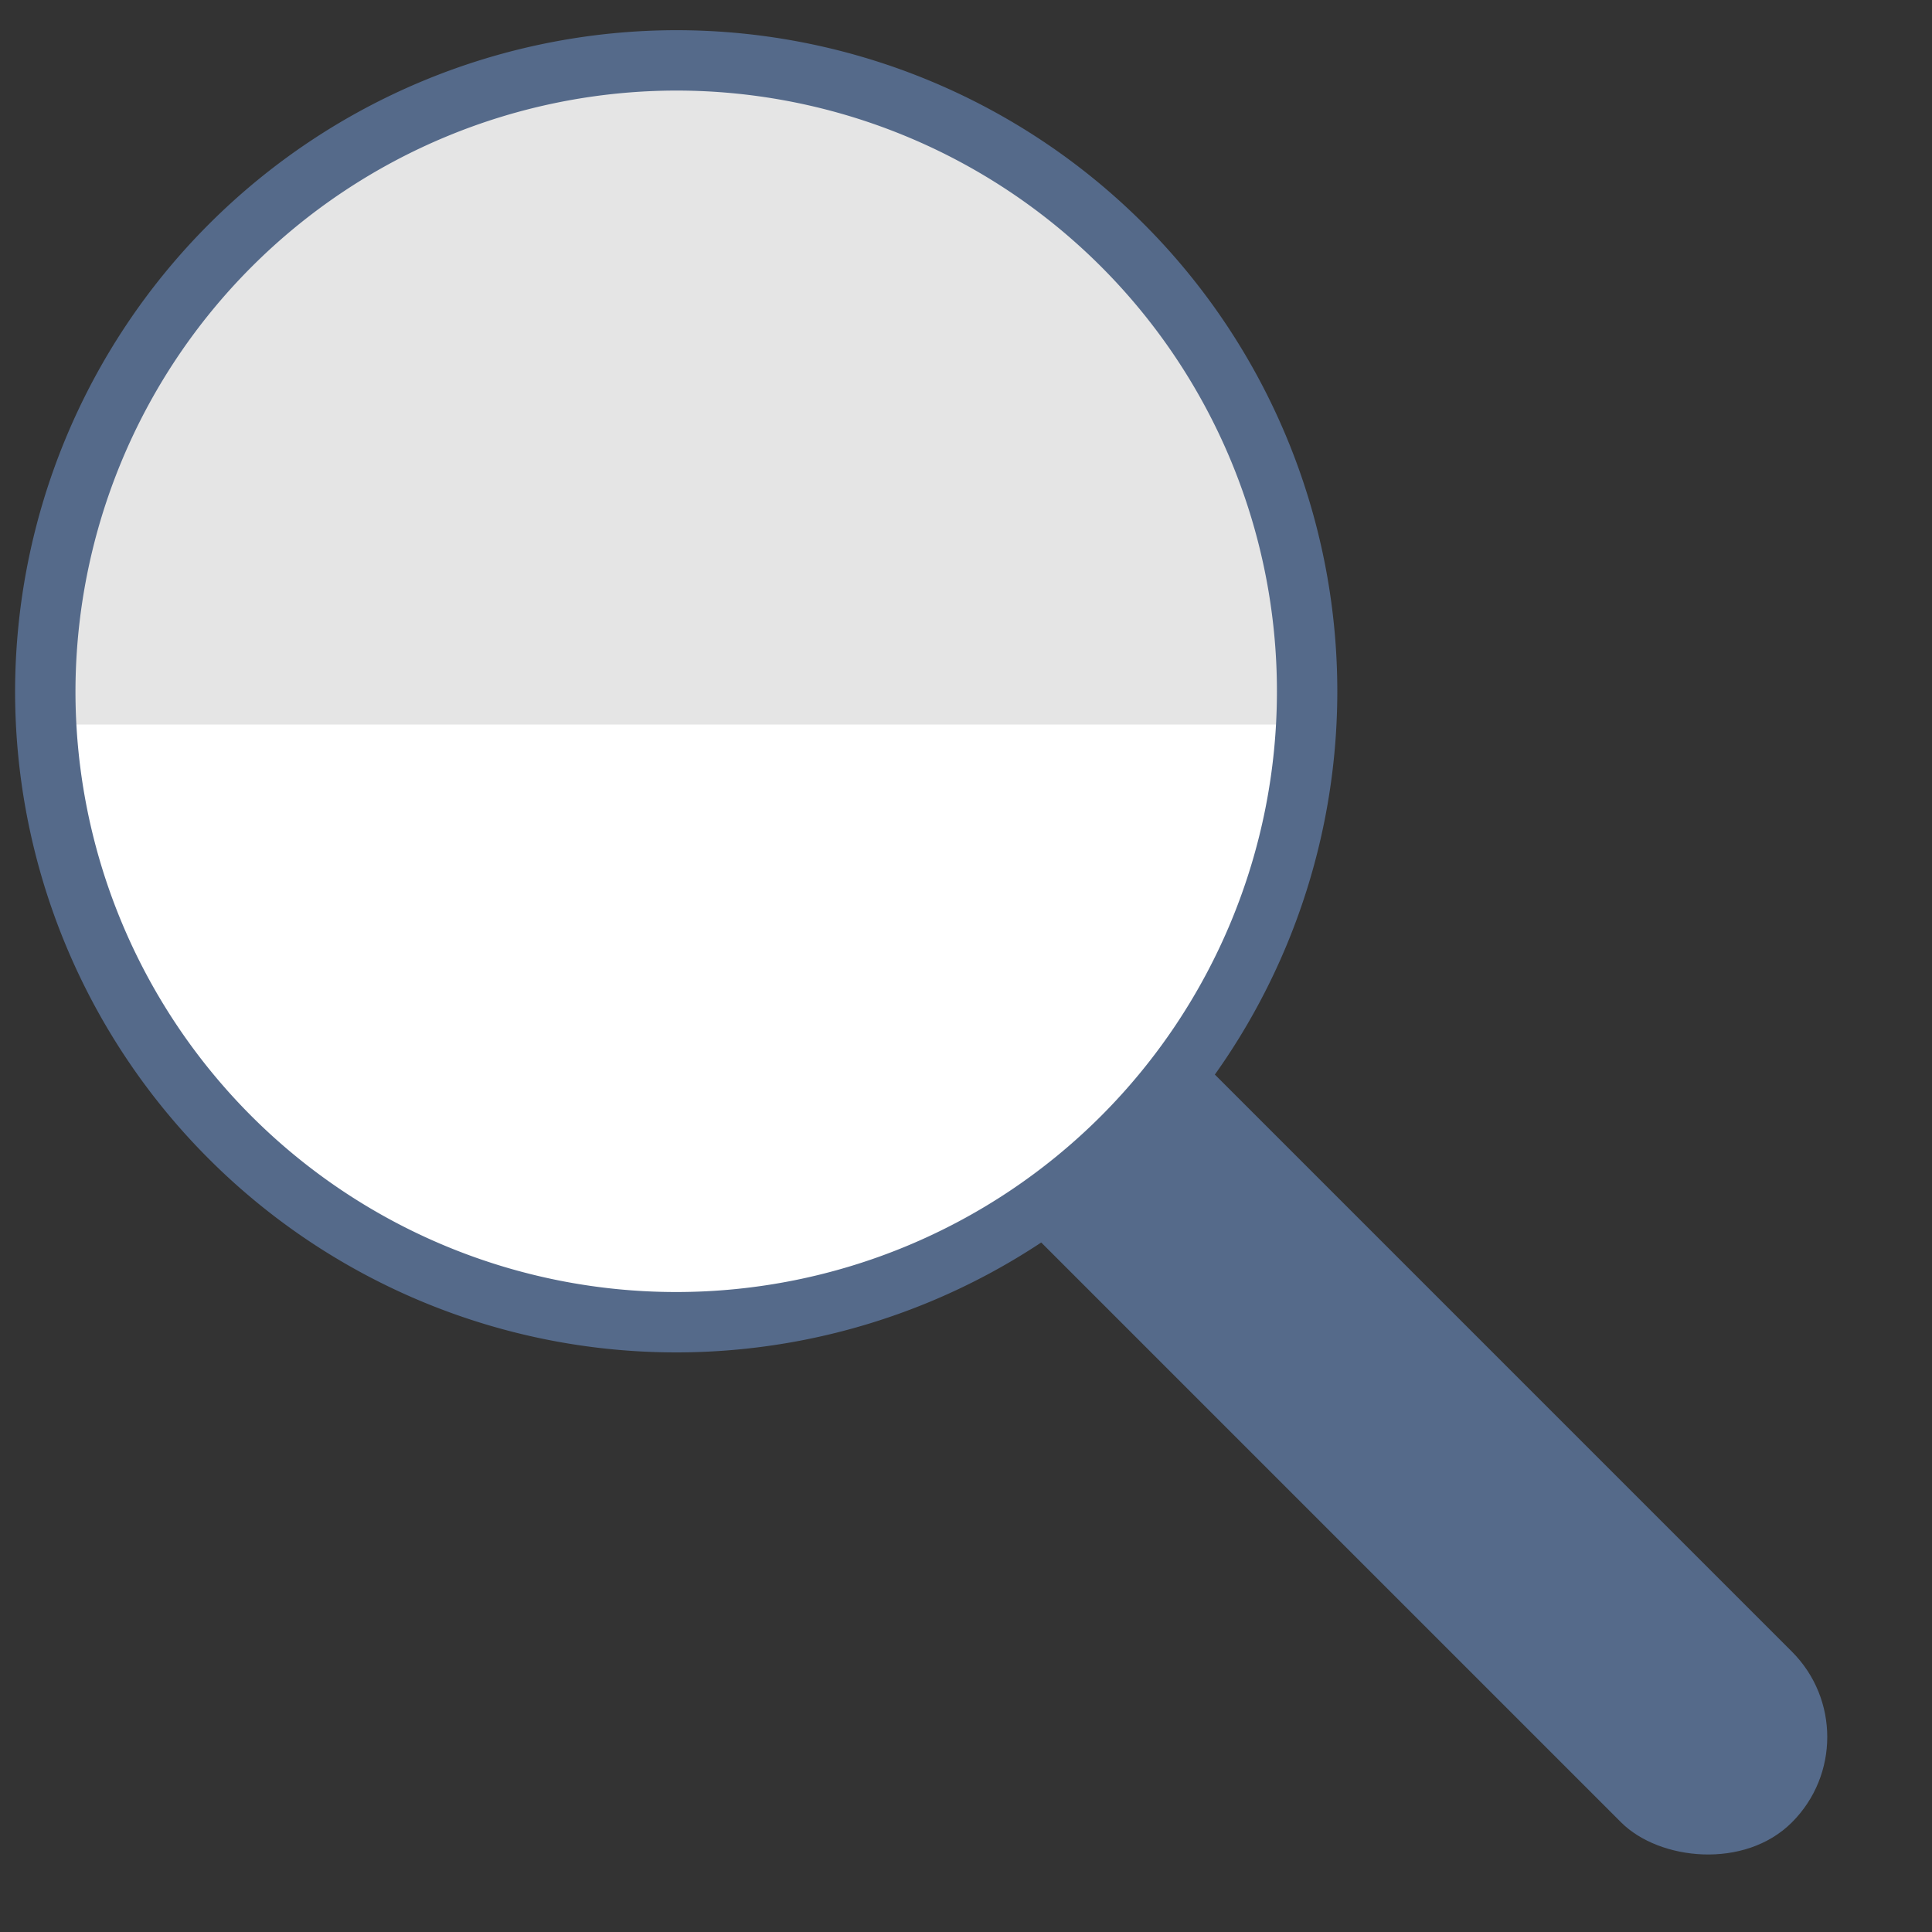
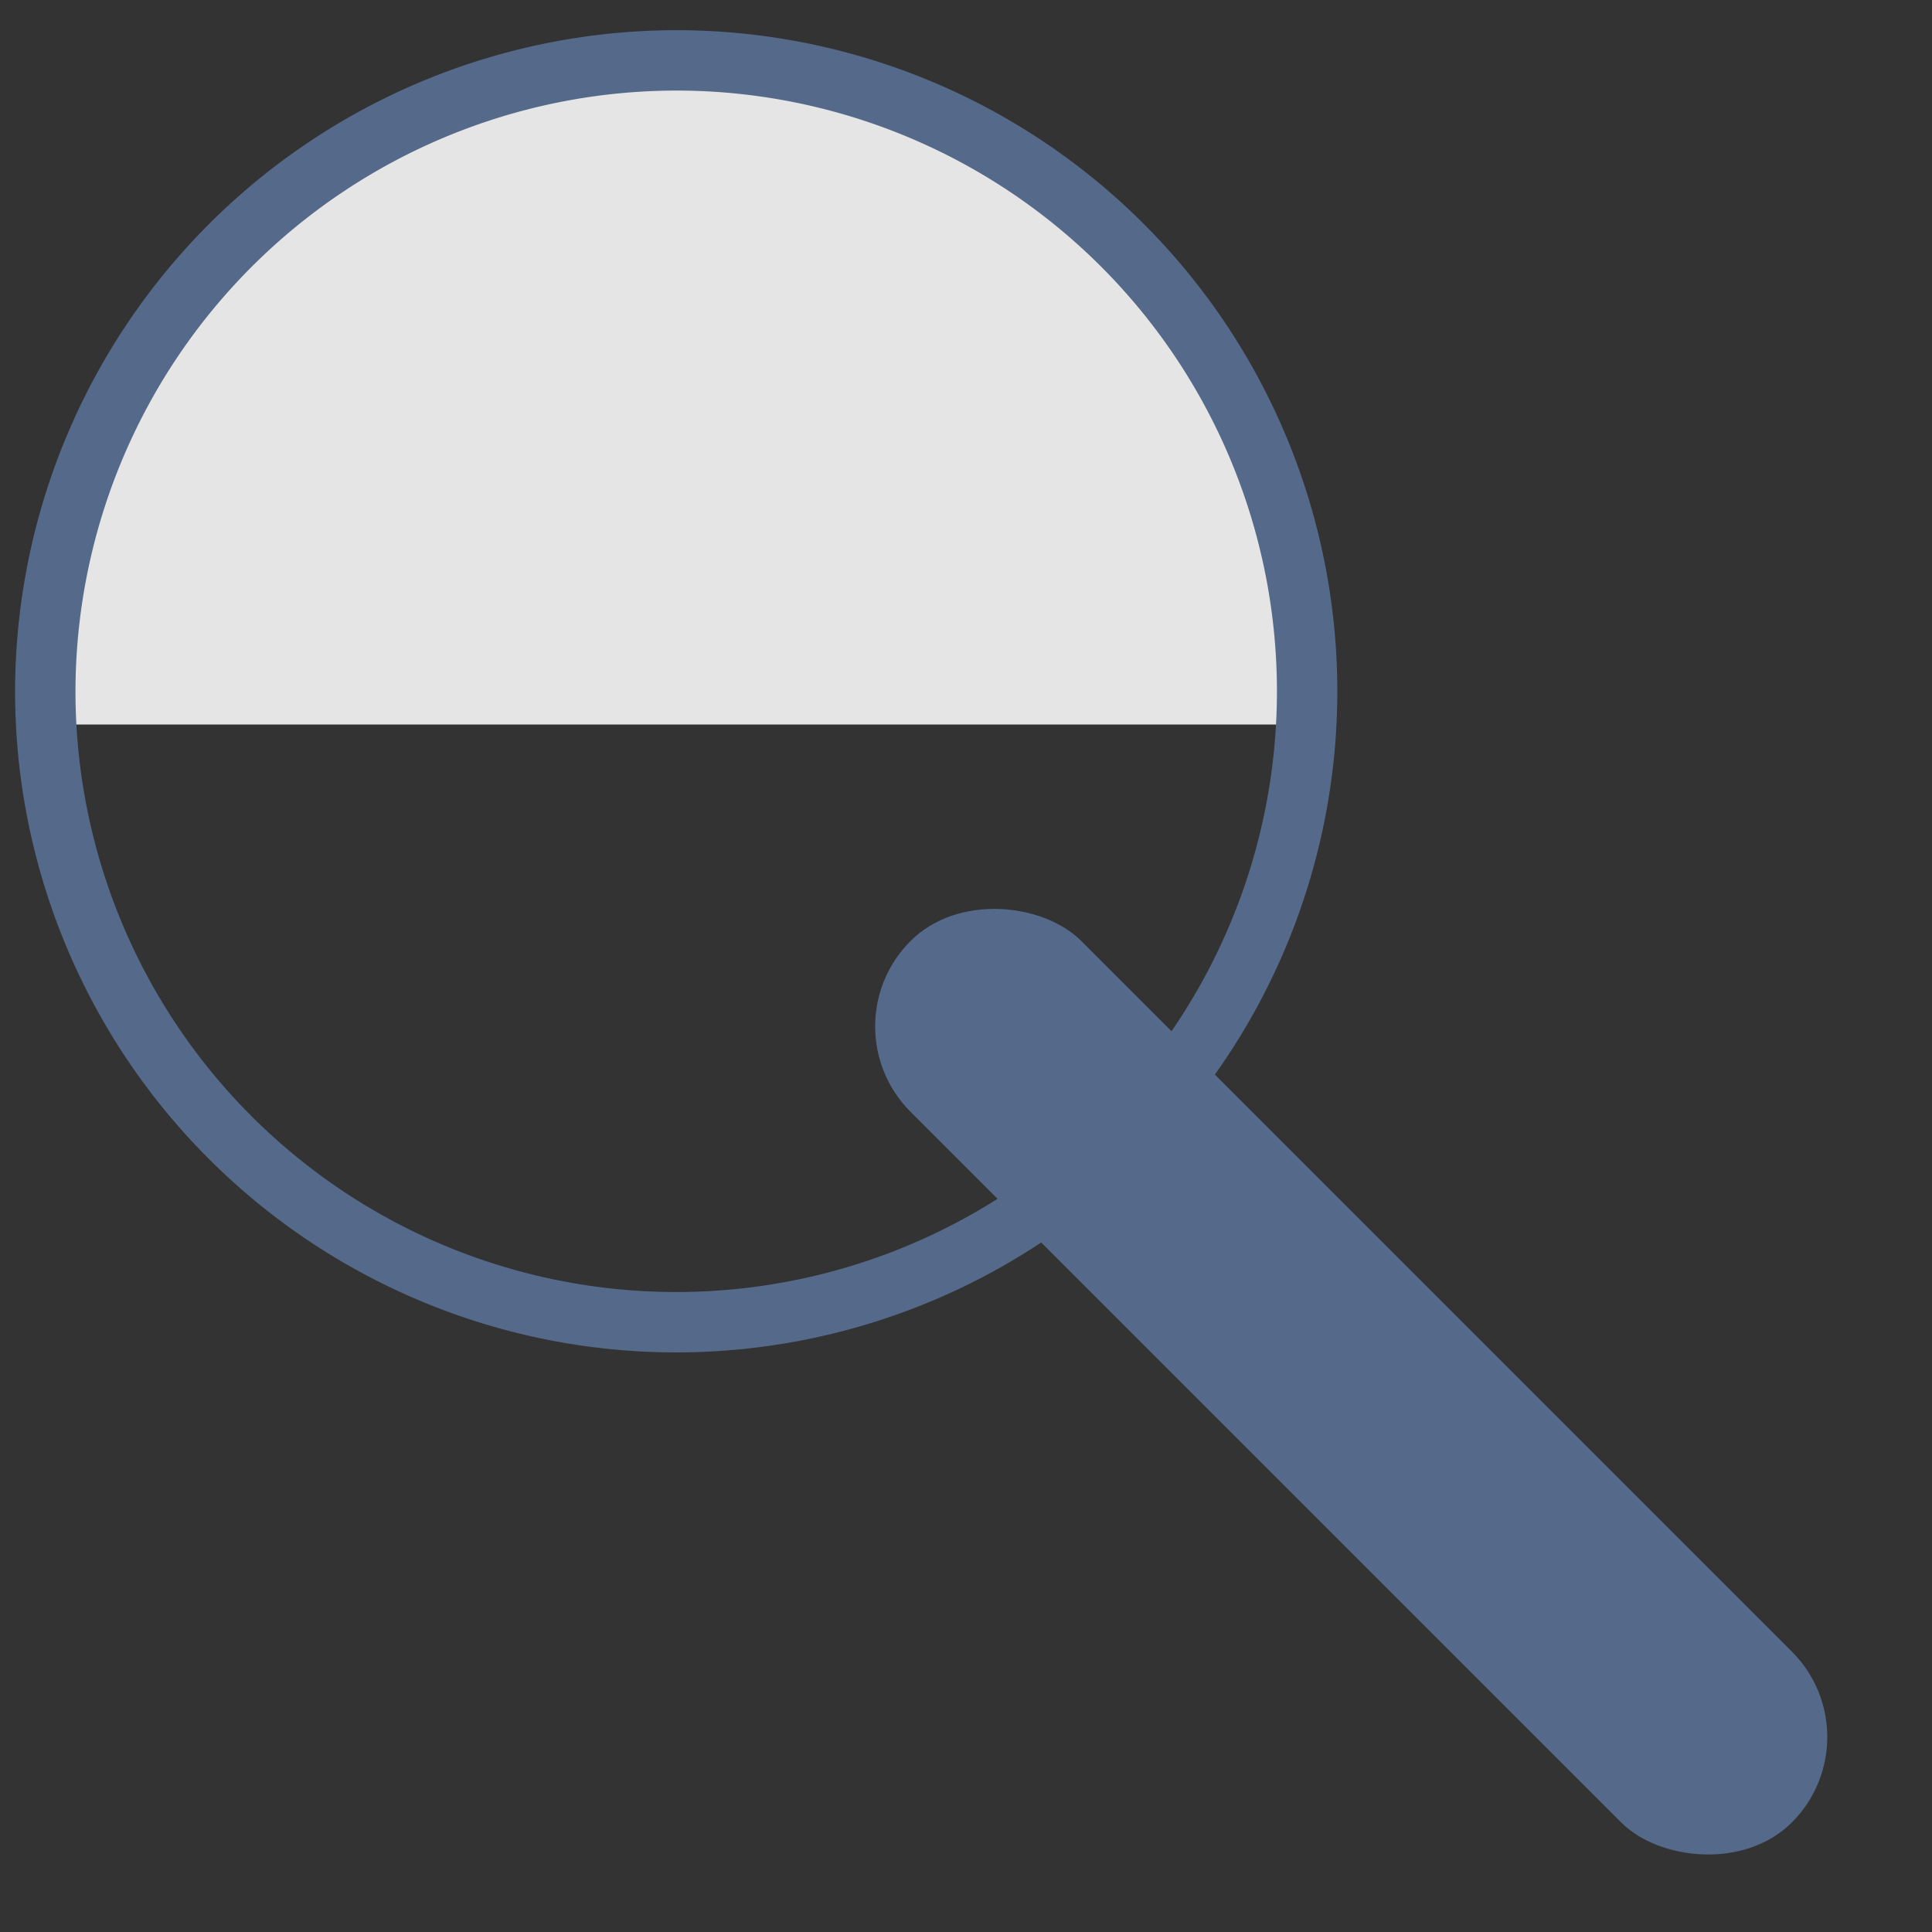
<svg xmlns="http://www.w3.org/2000/svg" viewBox="0 0 64 64">
  <rect x="0" y="0" width="64" height="64" fill="#333333" stroke="none" />
  <rect x="40.76" y="25.12" width="8" height="41.29" rx="4" ry="4" transform="rotate(-45 44.767 45.767)" fill="#556a8a" />
-   <path d="M22.4 2A20.93 20.93 0 001.5 22.91V24a20.9 20.9 0 0041.75 0v-1.1A20.94 20.94 0 0022.4 2z" fill="#fff" />
  <path d="M43.31 22.9V24H1.53v-1.09a20.9 20.9 0 0141.81 0z" fill="#e5e5e5" />
  <path d="M1.5 22.91A20.9 20.9 0 1022.4 2 20.93 20.93 0 001.5 22.91z" fill="none" stroke="#556a8a" stroke-miterlimit="10" stroke-width="2" />
</svg>